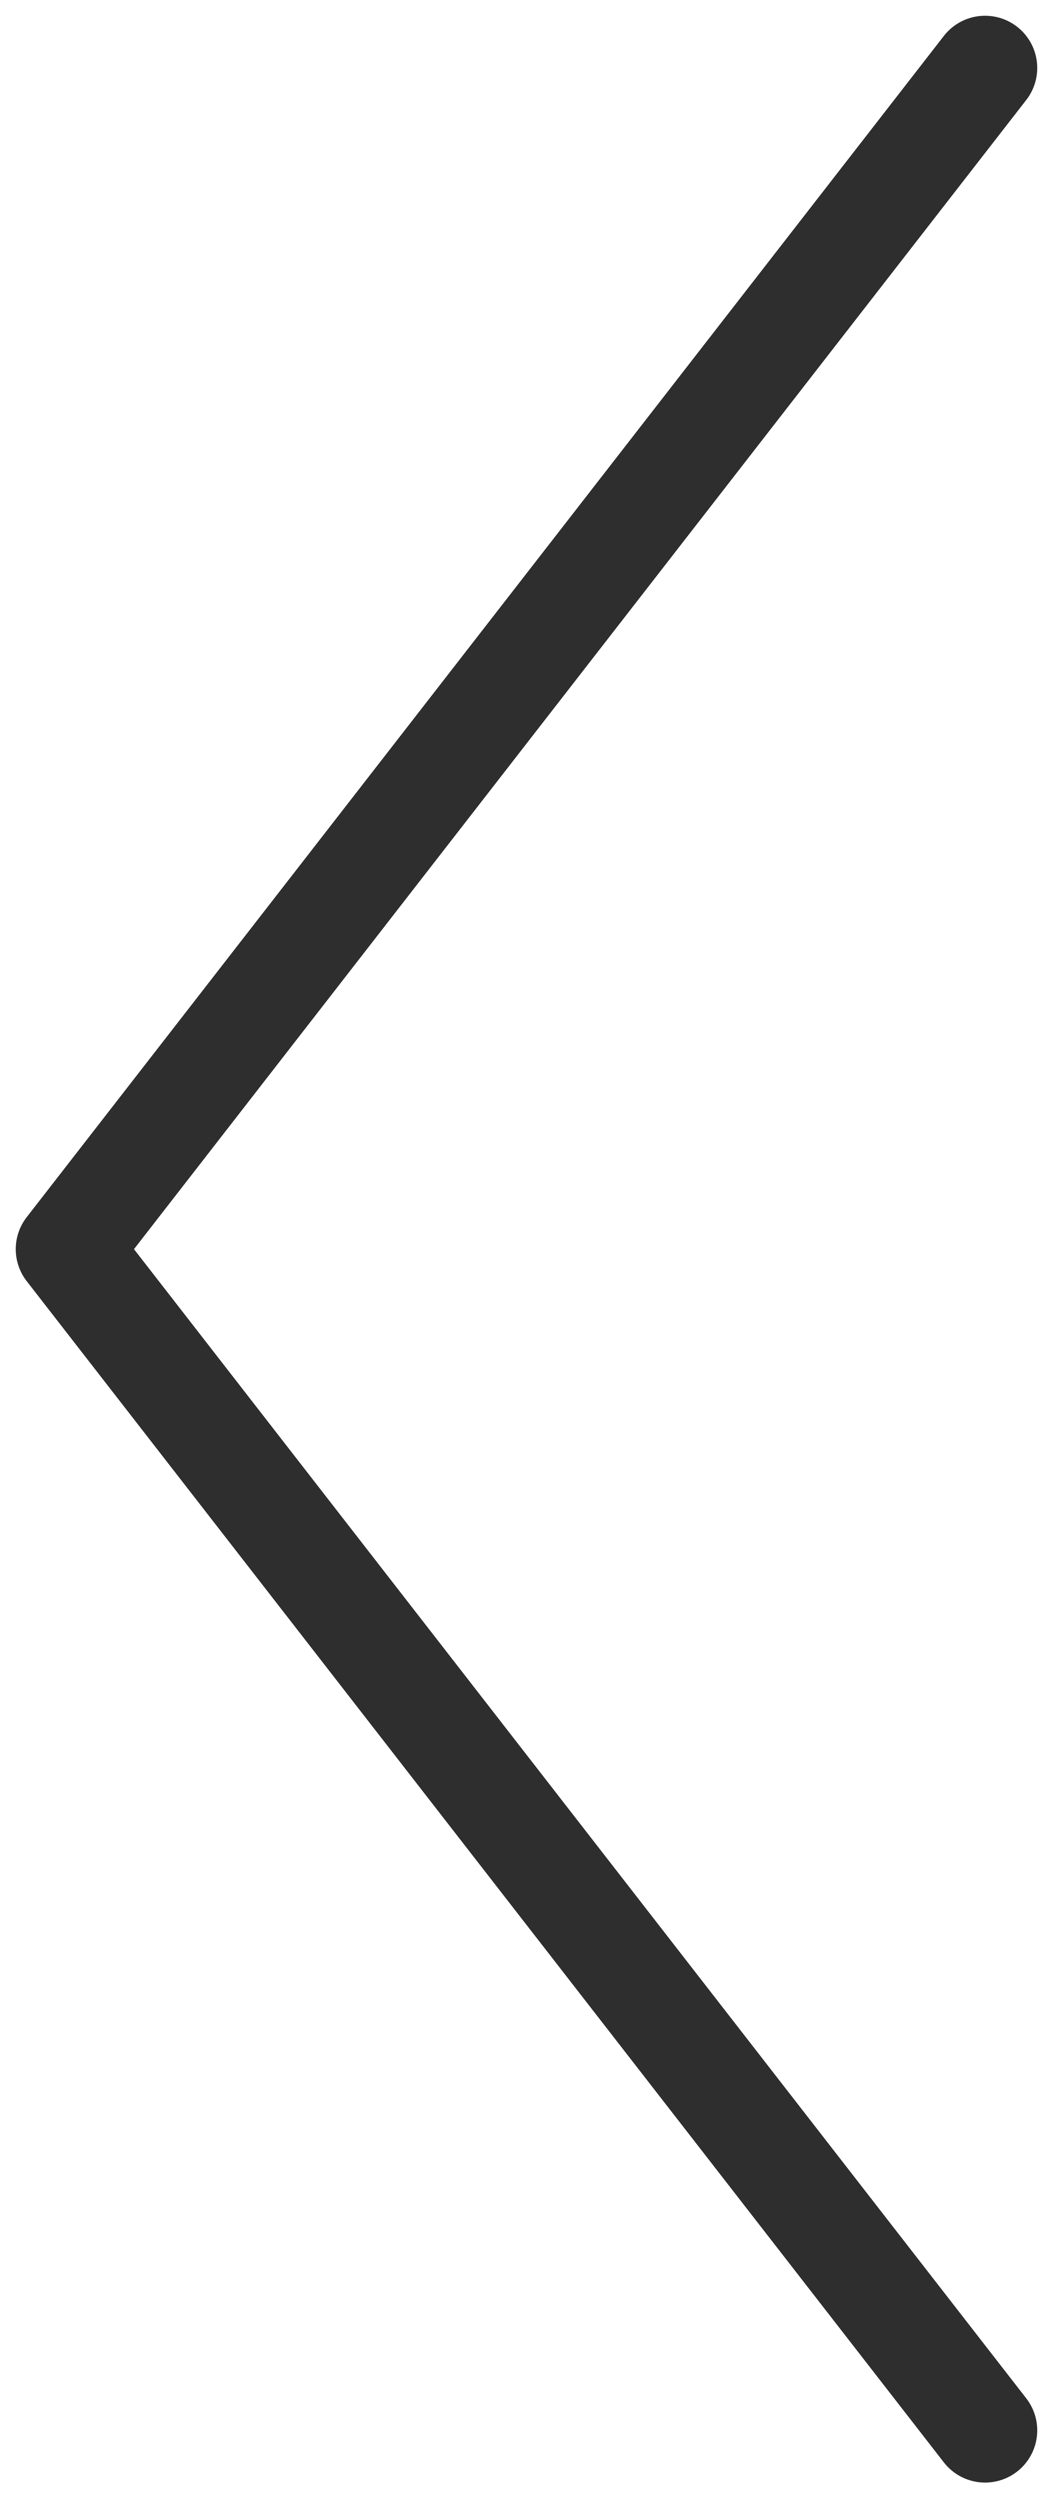
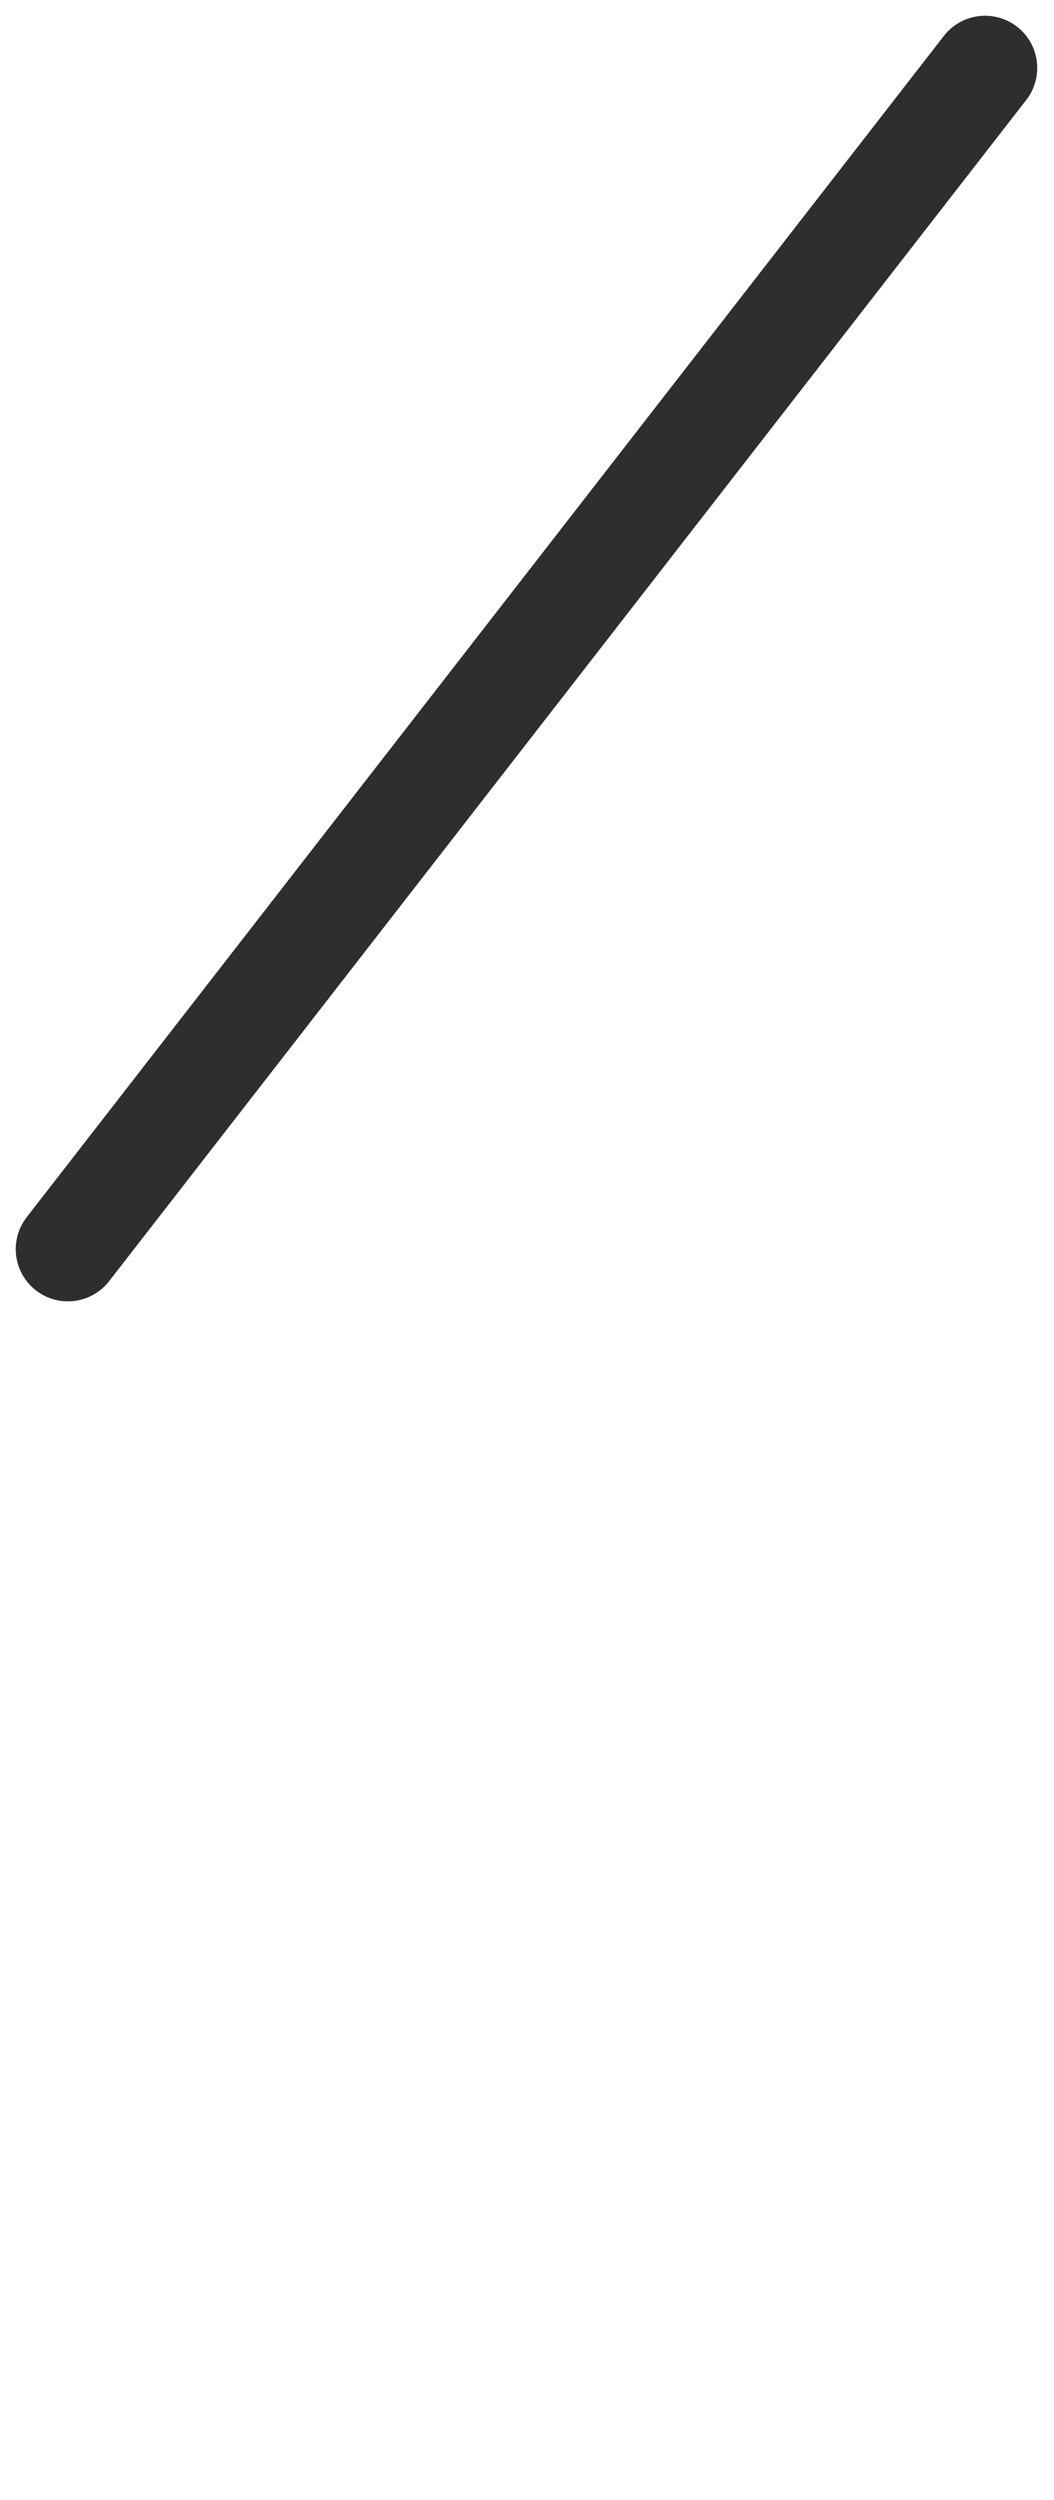
<svg xmlns="http://www.w3.org/2000/svg" xmlns:ns1="https://sodipodi.sourceforge.net/DTD/sodipodi-0.dtd" xmlns:ns2="https://www.inkscape.org/namespaces/inkscape" width="100%" height="100%" viewBox="0 0 202 479" version="1.1" xml:space="preserve" style="fill-rule:evenodd;clip-rule:evenodd;stroke-linecap:round;stroke-miterlimit:1.2;" id="svg4" ns1:docname="arrow_large_left.svg" ns2:version="1.0 (4035a4fb49, 2020-05-01)">
  <defs id="defs8" />
  <ns1:namedview ns2:document-rotation="0" pagecolor="#ffffff" bordercolor="#666666" borderopacity="1" objecttolerance="10" gridtolerance="10" guidetolerance="10" ns2:pageopacity="0" ns2:pageshadow="2" ns2:window-width="1920" ns2:window-height="1057" id="namedview6" showgrid="false" ns2:zoom="1.7299802" ns2:cx="101" ns2:cy="239.5" ns2:window-x="-8" ns2:window-y="-8" ns2:window-maximized="1" ns2:current-layer="svg4" />
-   <path d="M188.788,13.017l-175.771,226.314l175.771,226.313" style="fill:none;stroke:#2e2e2e;stroke-width:20;stroke-miterlimit:1.2;stroke-dasharray:none;stroke-linejoin:round;stroke-opacity:1" id="path2" />
+   <path d="M188.788,13.017l-175.771,226.314" style="fill:none;stroke:#2e2e2e;stroke-width:20;stroke-miterlimit:1.2;stroke-dasharray:none;stroke-linejoin:round;stroke-opacity:1" id="path2" />
</svg>